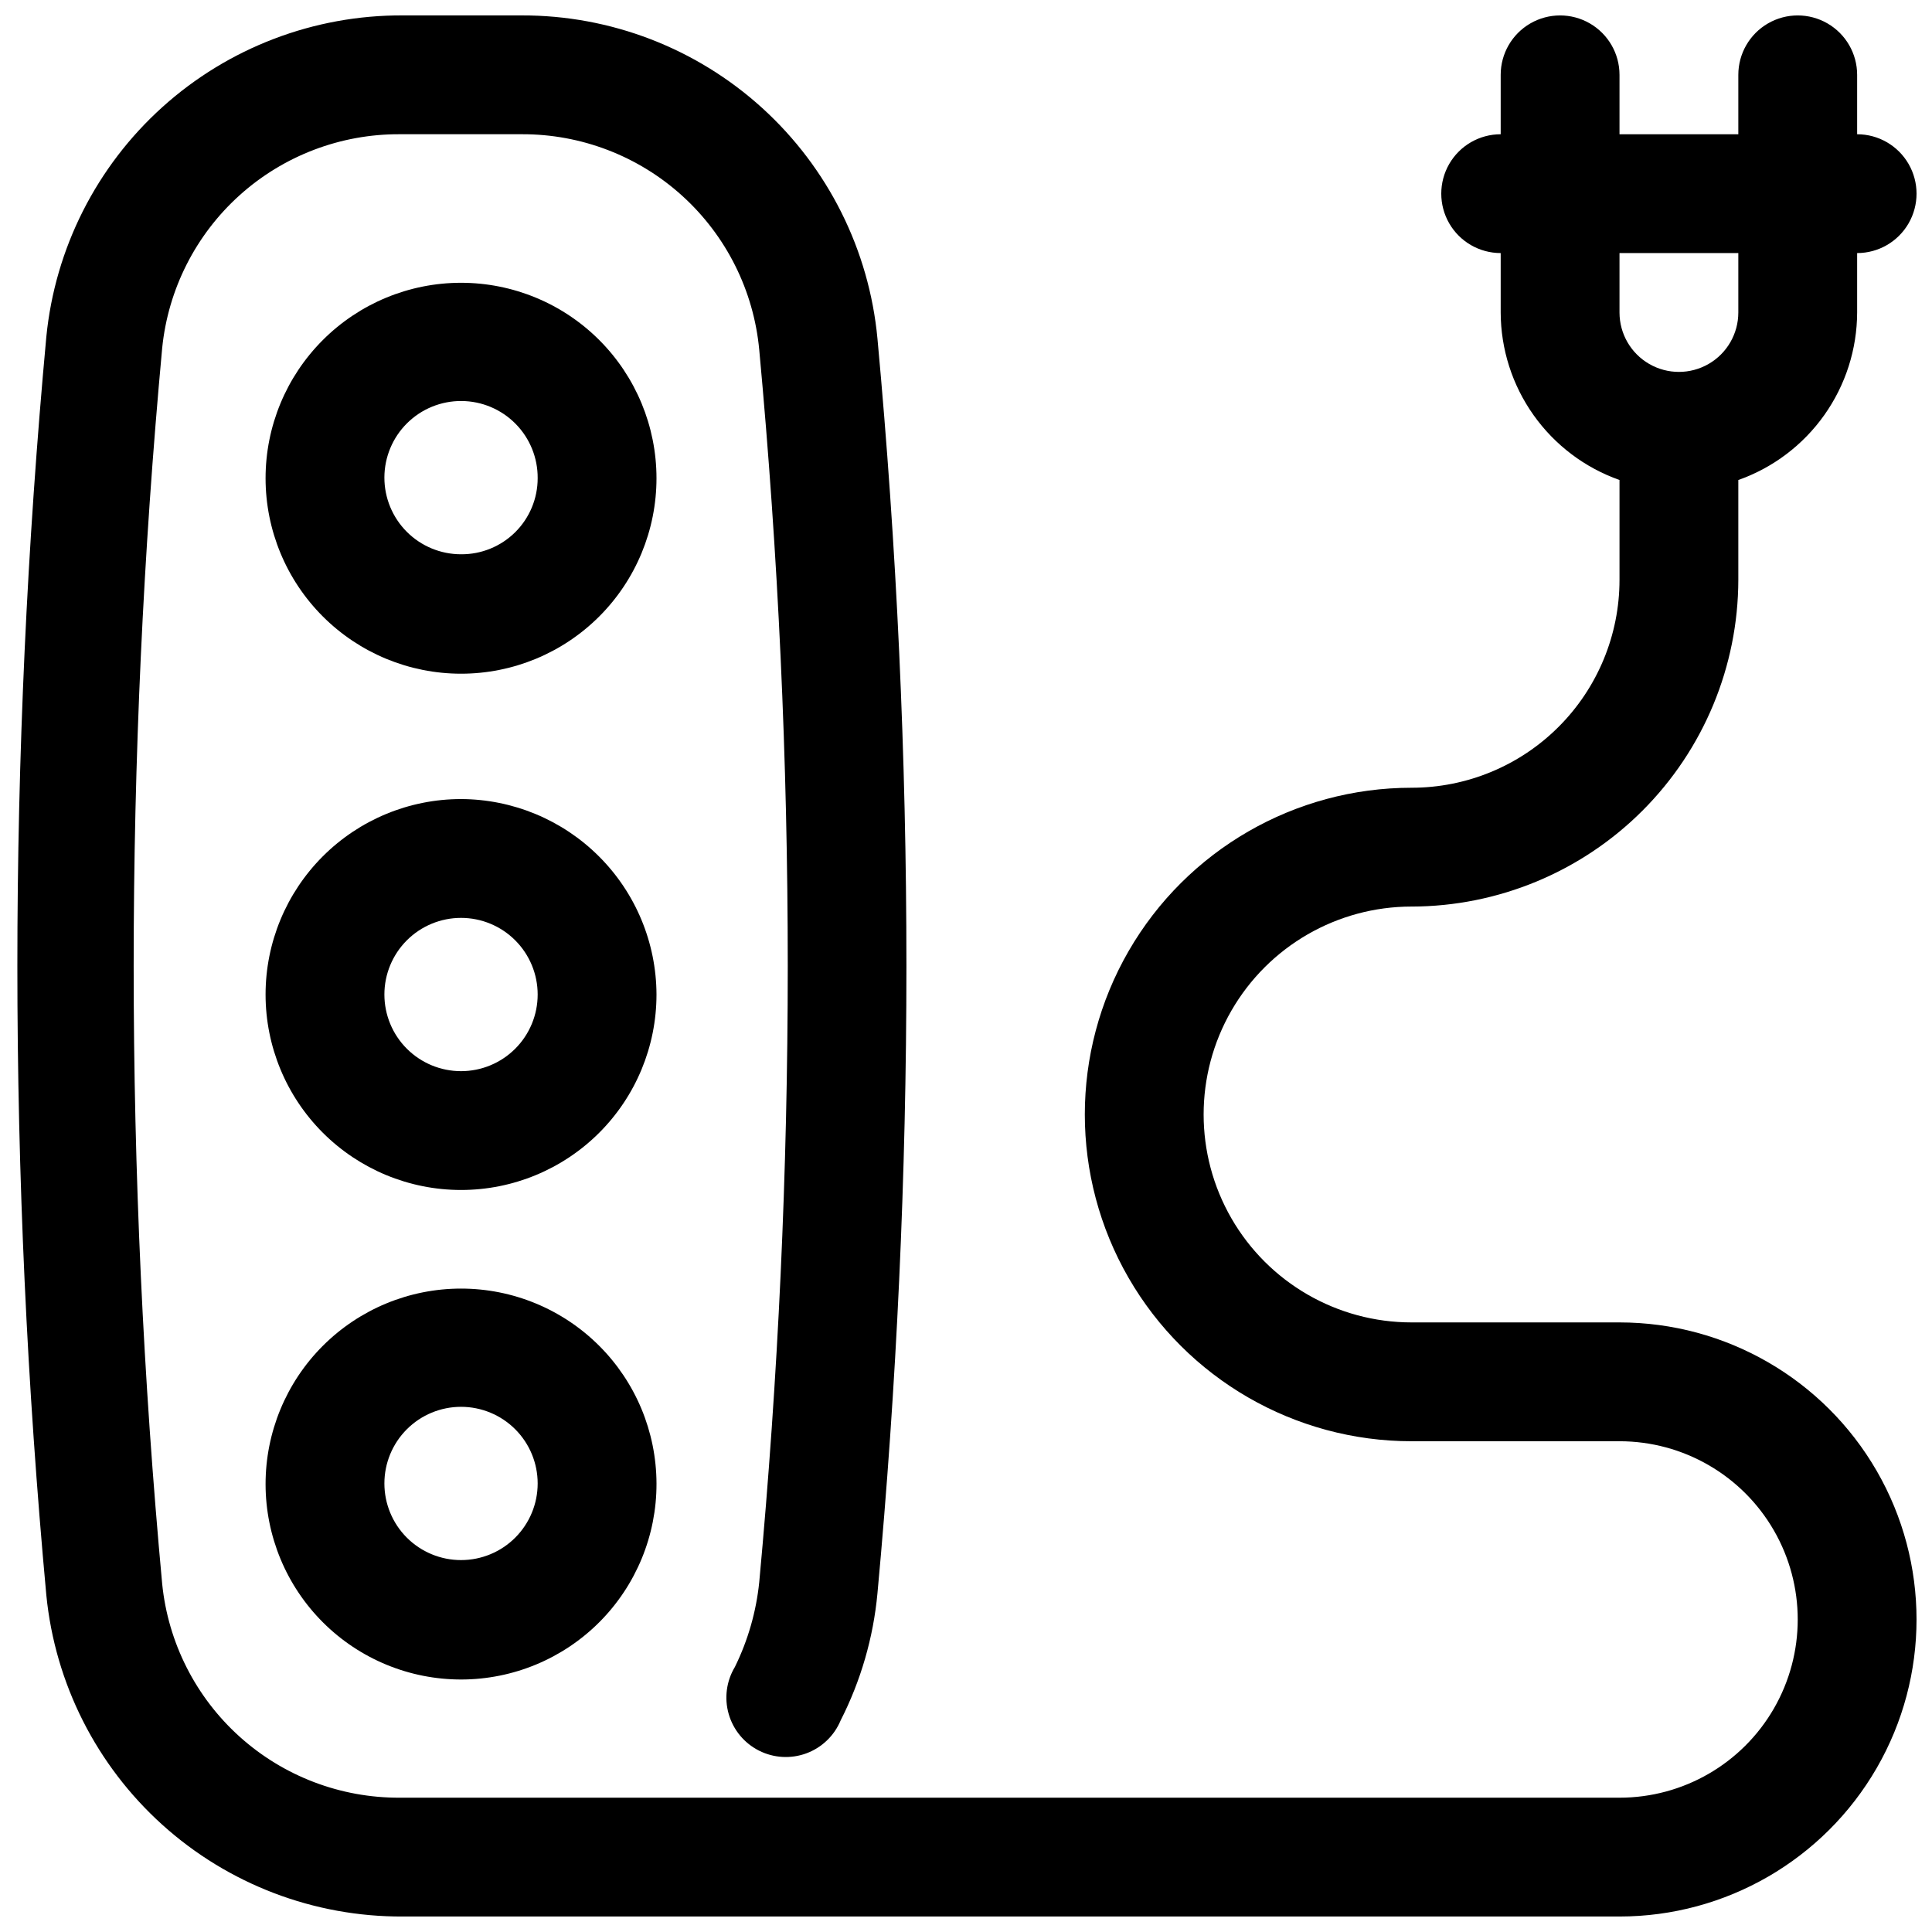
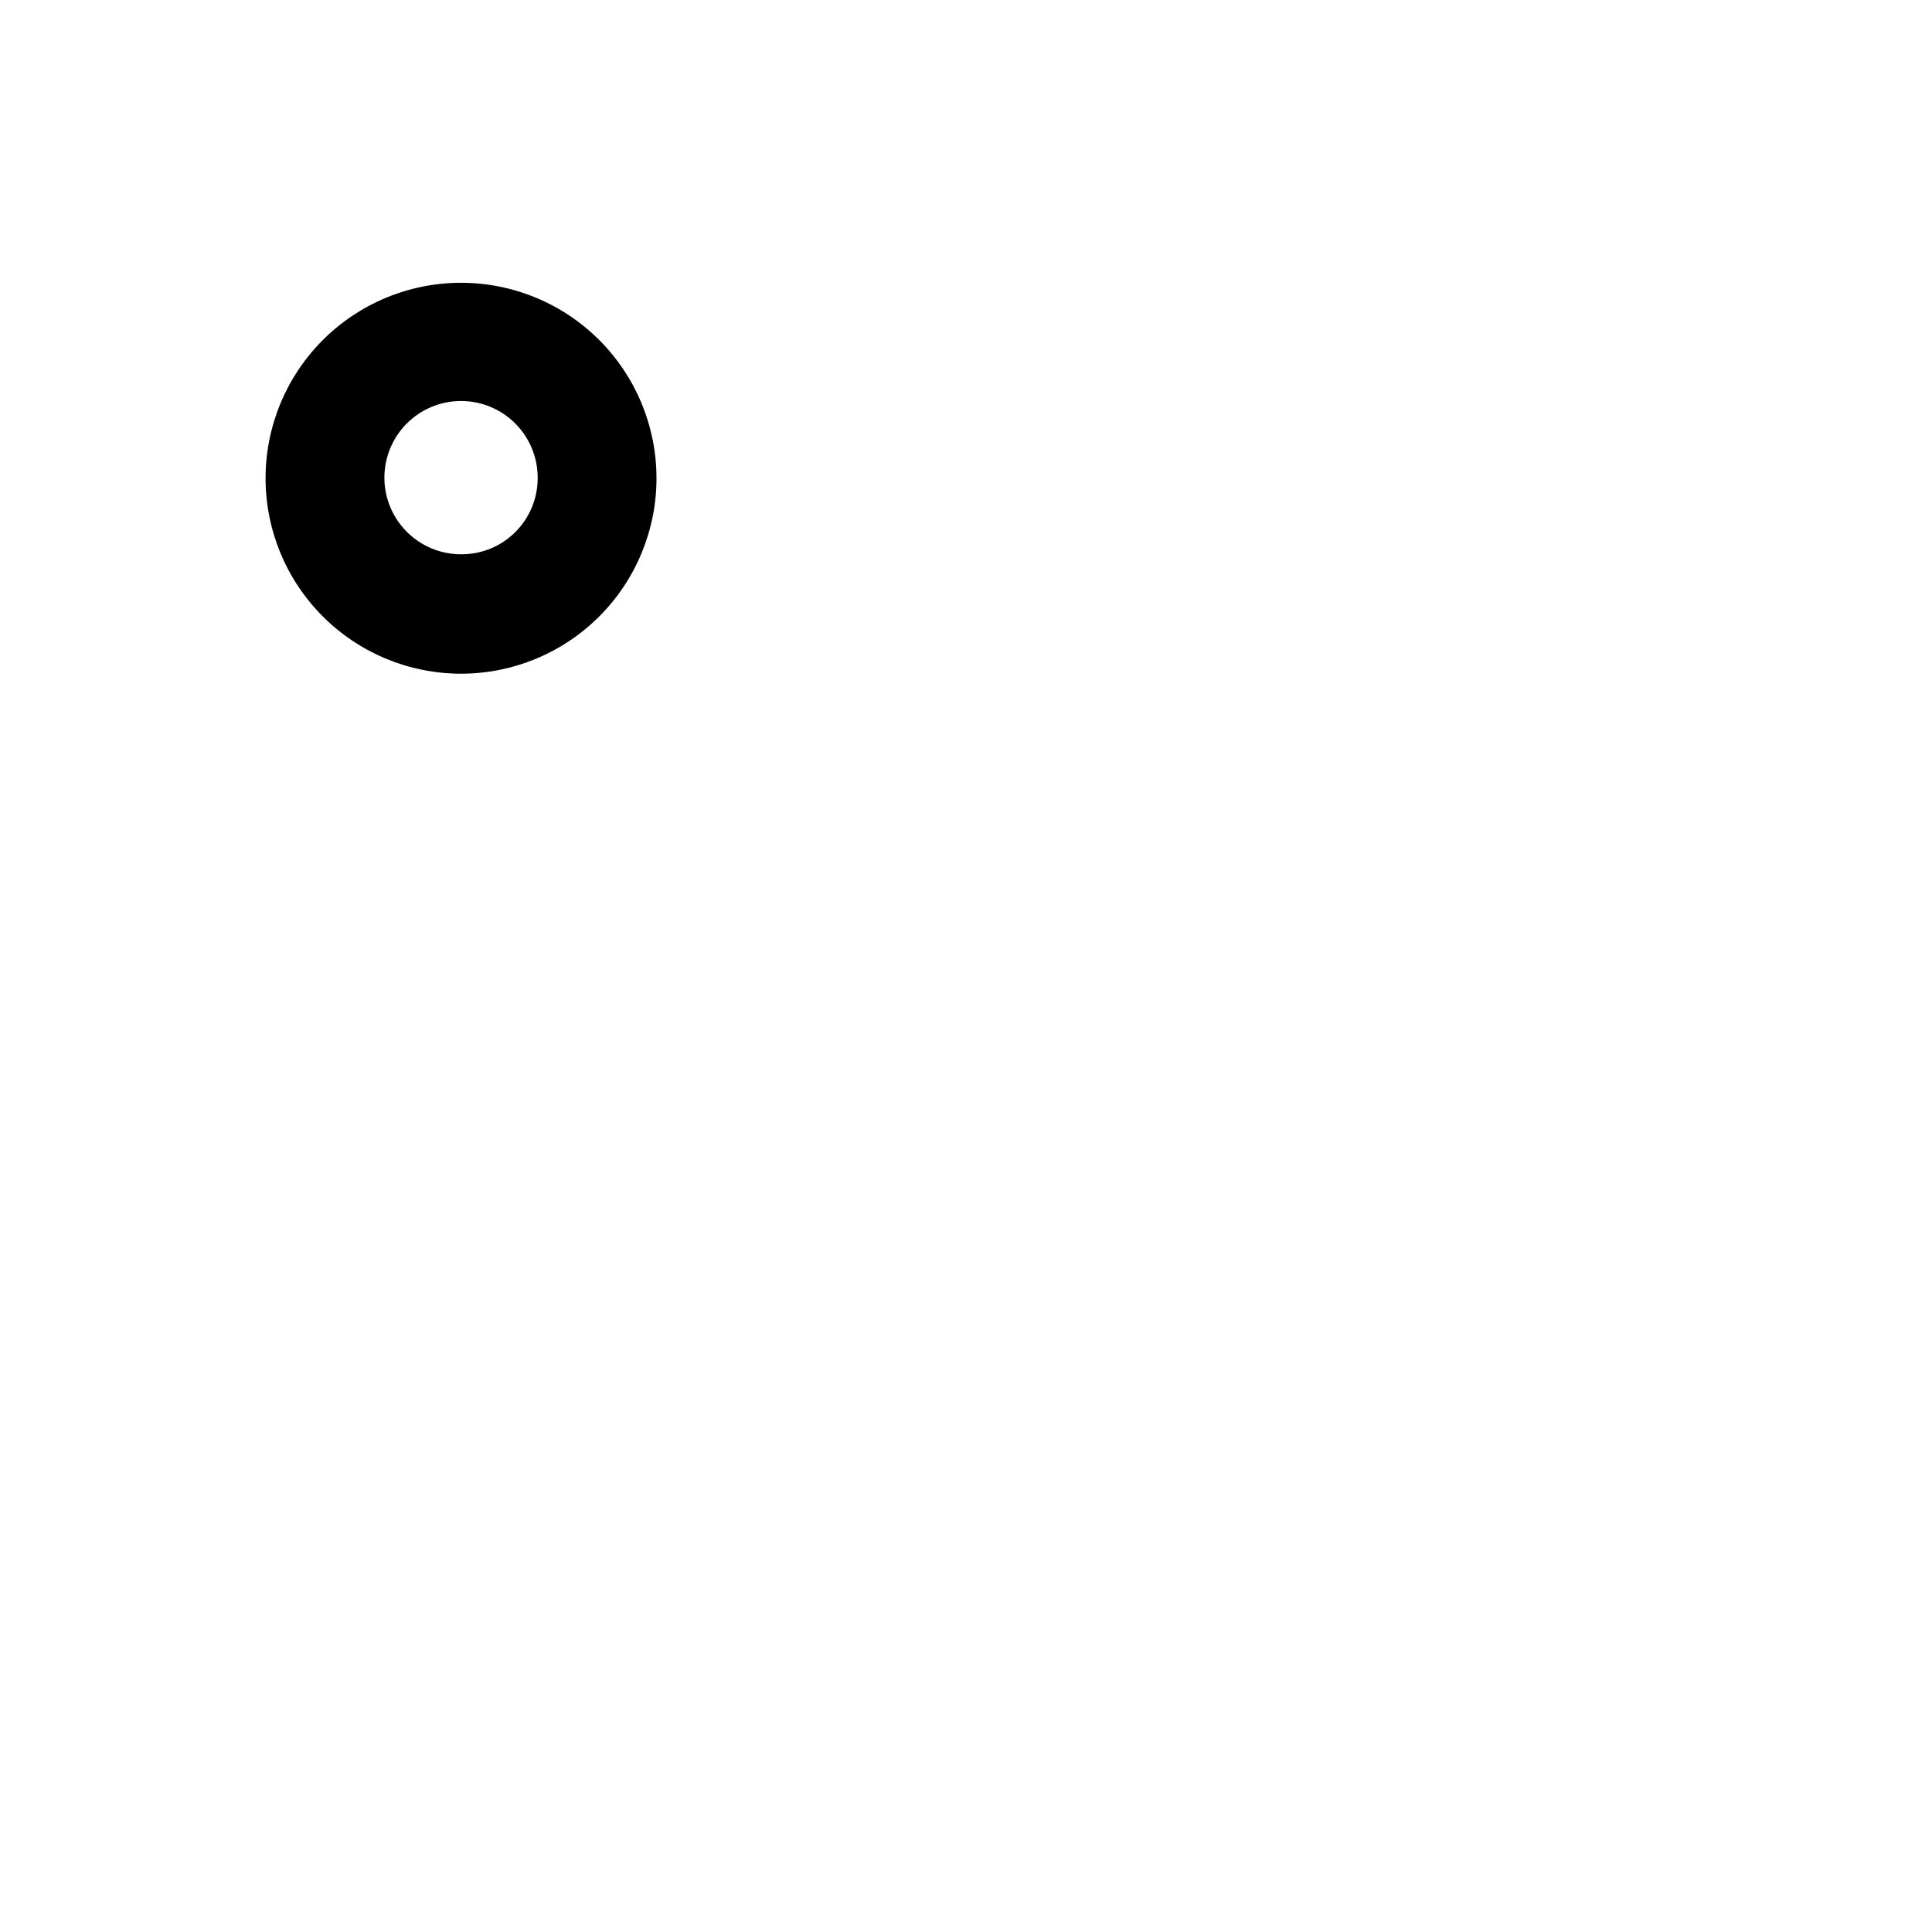
<svg xmlns="http://www.w3.org/2000/svg" width="800px" height="800px" version="1.1" viewBox="144 144 512 512">
  <defs>
    <clipPath id="a">
-       <path d="m148.09 148.09h503.81v503.81h-503.81z" />
-     </clipPath>
+       </clipPath>
  </defs>
  <path d="m266.18 218.94c-13.738 0-26.914 5.457-36.629 15.172-9.715 9.715-15.172 22.891-15.172 36.625 0 13.738 5.457 26.914 15.172 36.629 9.715 9.715 22.891 15.172 36.629 15.172 13.734 0 26.91-5.457 36.625-15.172 9.715-9.715 15.172-22.891 15.172-36.629 0-13.734-5.457-26.91-15.172-36.625-9.715-9.715-22.891-15.172-36.625-15.172zm0 71.949c-5.398 0-10.57-2.144-14.383-5.965-3.809-3.82-5.941-9-5.93-14.395 0.016-5.398 2.176-10.566 6.008-14.367 3.828-3.801 9.012-5.918 14.41-5.891 5.394 0.027 10.559 2.199 14.348 6.039 3.789 3.84 5.898 9.031 5.856 14.426 0 5.375-2.144 10.523-5.957 14.309-3.816 3.781-8.98 5.887-14.352 5.844z" />
-   <path d="m266.18 355.76c-13.738 0-26.914 5.457-36.629 15.172-9.715 9.715-15.172 22.887-15.172 36.625 0 13.738 5.457 26.914 15.172 36.629 9.715 9.711 22.891 15.172 36.629 15.172 13.734 0 26.91-5.461 36.625-15.172 9.715-9.715 15.172-22.891 15.172-36.629-0.043-13.723-5.512-26.875-15.219-36.578-9.703-9.707-22.855-15.176-36.578-15.219zm0 72.109c-5.387 0-10.555-2.141-14.363-5.949-3.809-3.809-5.949-8.977-5.949-14.363 0-5.387 2.141-10.551 5.949-14.359 3.809-3.809 8.977-5.949 14.363-5.949s10.551 2.141 14.359 5.949c3.809 3.809 5.949 8.973 5.949 14.359 0 5.387-2.141 10.555-5.949 14.363-3.809 3.809-8.973 5.949-14.359 5.949z" />
-   <path d="m266.18 485.49c-13.75 0-26.93 5.465-36.648 15.191-9.715 9.723-15.164 22.914-15.152 36.66 0.016 13.746 5.492 26.922 15.227 36.629 9.738 9.707 22.93 15.145 36.68 15.117 13.746-0.031 26.918-5.519 36.613-15.266 9.695-9.746 15.121-22.945 15.078-36.691-0.043-13.711-5.519-26.844-15.227-36.523-9.711-9.68-22.863-15.117-36.57-15.117zm0 71.949c-5.387 0-10.555-2.137-14.363-5.945-3.809-3.812-5.949-8.977-5.949-14.363 0-5.387 2.141-10.551 5.949-14.359 3.809-3.809 8.977-5.949 14.363-5.949s10.551 2.141 14.359 5.949c3.809 3.809 5.949 8.973 5.949 14.359 0 5.387-2.141 10.551-5.949 14.363-3.809 3.809-8.973 5.945-14.359 5.945z" />
  <g clip-path="url(#a)">
-     <path d="m518.08 384.25c22.953-0.043 44.953-9.176 61.184-25.406 16.23-16.23 25.367-38.234 25.41-61.184v-26.453c9.188-3.246 17.145-9.258 22.781-17.207 5.637-7.949 8.68-17.445 8.707-27.191v-15.742c5.625 0 10.82-3 13.633-7.871 2.812-4.871 2.812-10.875 0-15.746s-8.008-7.871-13.633-7.871v-15.746c0-5.621-3-10.82-7.871-13.633-4.875-2.812-10.875-2.812-15.746 0-4.871 2.812-7.871 8.012-7.871 13.633v15.746h-31.488v-15.746c0-5.621-3-10.82-7.871-13.633s-10.875-2.812-15.746 0-7.871 8.012-7.871 13.633v15.746c-5.625 0-10.824 3-13.637 7.871s-2.812 10.875 0 15.746c2.812 4.871 8.012 7.871 13.637 7.871v15.742c0.027 9.746 3.066 19.242 8.707 27.191 5.637 7.949 13.594 13.961 22.781 17.207v26.453c0 14.613-5.805 28.629-16.141 38.961-10.332 10.336-24.348 16.141-38.965 16.141-30.938 0-59.523 16.504-74.992 43.297-15.465 26.793-15.465 59.801 0 86.594 15.469 26.789 44.055 43.293 74.992 43.293h55.105c16.875 0 32.465 9.004 40.902 23.617 8.438 14.613 8.438 32.617 0 47.234-8.438 14.613-24.027 23.613-40.902 23.613h-323.23c-15.664 0.078-30.801-5.684-42.445-16.164s-18.965-24.926-20.531-40.512c-10.074-108.93-10.074-218.55 0-327.48 1.566-15.59 8.887-30.035 20.531-40.516 11.645-10.48 26.781-16.242 42.445-16.164h32.277c15.738-0.066 30.934 5.762 42.59 16.34s18.93 25.137 20.387 40.812c10.074 108.61 10.074 217.92 0 326.53-0.797 7.828-2.984 15.453-6.457 22.512-2.258 3.75-2.852 8.27-1.637 12.477 1.211 4.207 4.117 7.719 8.023 9.691 3.906 1.977 8.457 2.234 12.562 0.719 4.106-1.52 7.394-4.676 9.074-8.715 5.356-10.516 8.668-21.945 9.762-33.695 10.234-110.6 10.234-221.91 0-332.51-2.199-23.469-13.094-45.266-30.543-61.113-17.449-15.848-40.191-24.598-63.762-24.535h-31.488c-23.523-0.113-46.246 8.555-63.715 24.305-17.473 15.754-28.438 37.461-30.75 60.871-10.234 110.92-10.234 222.54 0 333.46 2.312 23.41 13.277 45.117 30.75 60.871 17.469 15.754 40.191 24.418 63.715 24.305h322.44c28.125 0 54.109-15.004 68.172-39.359s14.062-54.363 0-78.719c-14.062-24.359-40.047-39.363-68.172-39.363h-55.105c-19.688 0-37.879-10.5-47.723-27.551-9.84-17.047-9.84-38.055 0-55.105 9.844-17.047 28.035-27.551 47.723-27.551zm55.105-173.18h31.488v15.742c0 5.625-3 10.824-7.871 13.637-4.871 2.812-10.875 2.812-15.746 0-4.871-2.812-7.871-8.012-7.871-13.637z" />
-   </g>
+     </g>
</svg>